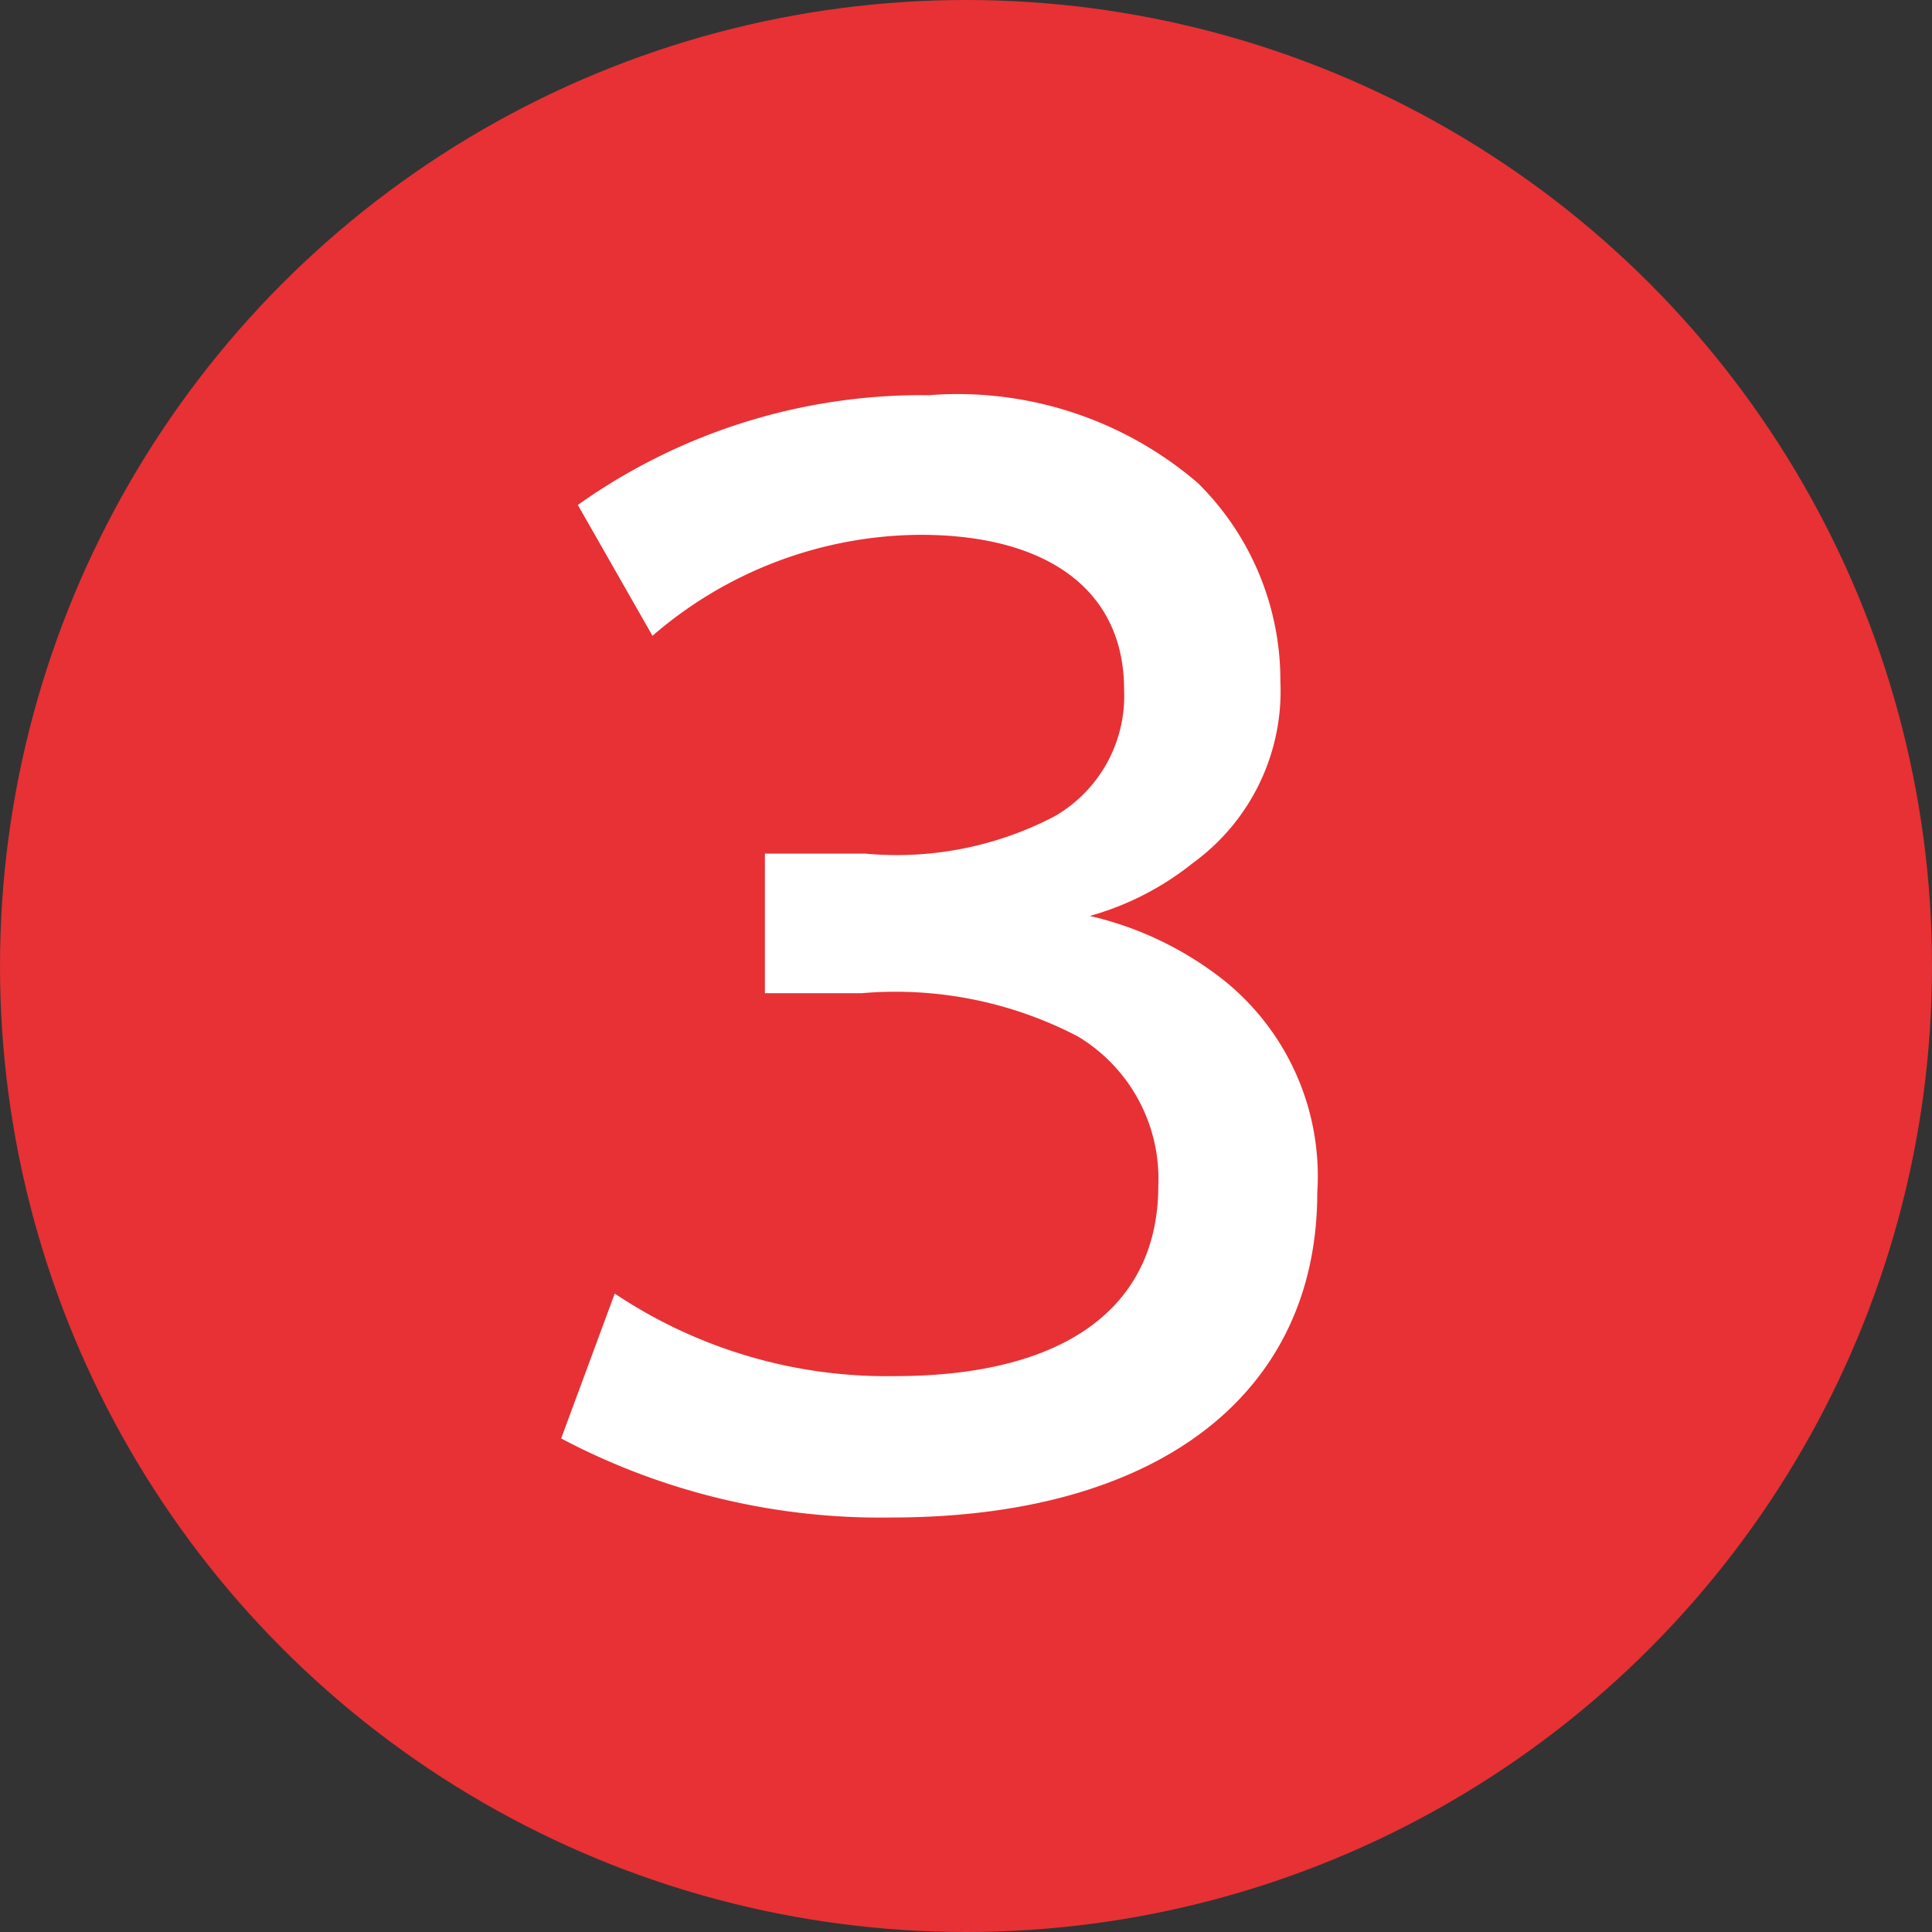
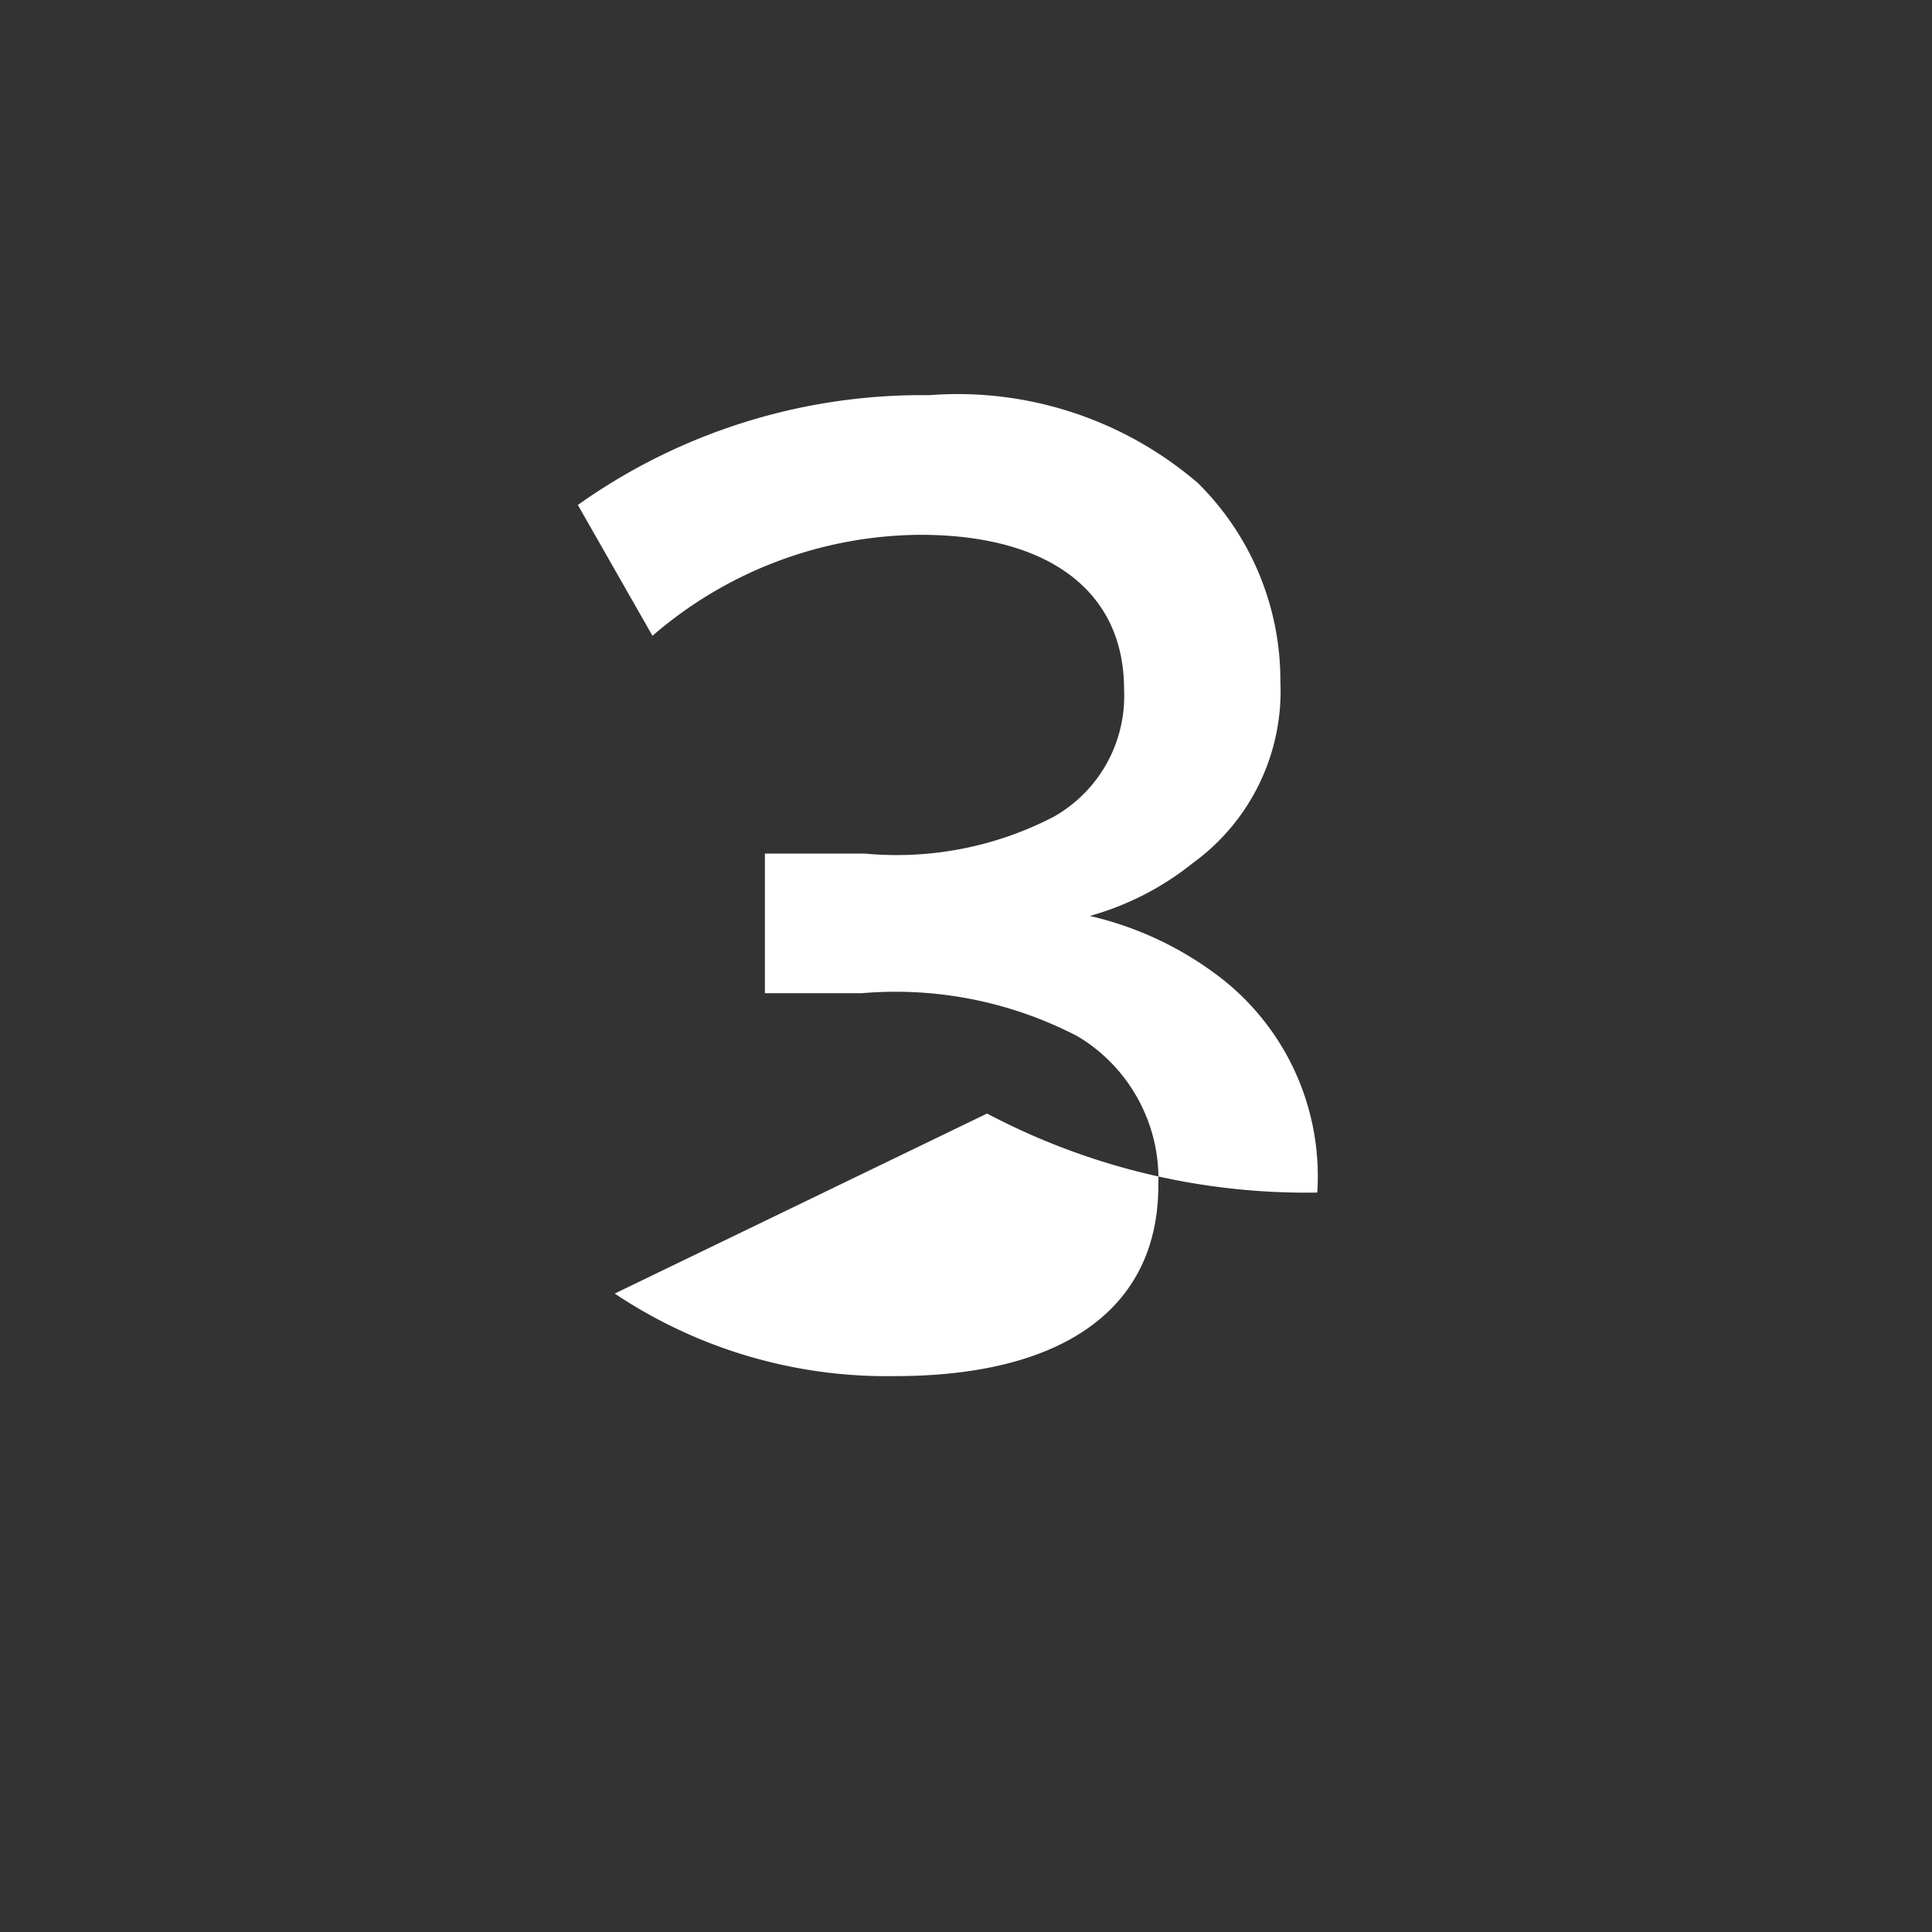
<svg xmlns="http://www.w3.org/2000/svg" viewBox="0 0 22 22">
  <rect x="0" y="0" width="22" height="22" fill="#333333" stroke="none" />
-   <circle cx="11" cy="11" r="11" fill="#e73134" />
-   <path d="M6.58 5.75a6.76 6.76 0 014-1.25 4.2 4.2 0 013.06 1 3.16 3.16 0 01.94 2.26 2.42 2.42 0 01-1 2.07 3.28 3.28 0 01-1.17.6 3.86 3.86 0 011.39.63 2.86 2.86 0 011.2 2.52c0 2.3-1.82 3.7-4.85 3.7a7.78 7.78 0 01-3.76-.9L7 14.73a5.57 5.57 0 003.19.94c1.93 0 3-.78 3-2.17a1.89 1.89 0 00-.92-1.7 4.49 4.49 0 00-2.46-.49h-1.1V9.72h1.14A3.88 3.88 0 0012 9.3a1.58 1.58 0 00.8-1.45c0-1.12-.86-1.76-2.32-1.76a4.7 4.7 0 00-3.05 1.15z" fill="#fff" />
+   <path d="M6.58 5.75a6.76 6.76 0 014-1.25 4.2 4.2 0 013.06 1 3.16 3.16 0 01.94 2.26 2.42 2.42 0 01-1 2.07 3.28 3.28 0 01-1.17.6 3.86 3.86 0 011.39.63 2.86 2.86 0 011.2 2.52a7.78 7.78 0 01-3.76-.9L7 14.73a5.57 5.57 0 003.19.94c1.93 0 3-.78 3-2.17a1.89 1.89 0 00-.92-1.7 4.49 4.49 0 00-2.46-.49h-1.1V9.72h1.14A3.88 3.88 0 0012 9.3a1.58 1.58 0 00.8-1.45c0-1.12-.86-1.76-2.32-1.76a4.7 4.7 0 00-3.05 1.15z" fill="#fff" />
</svg>